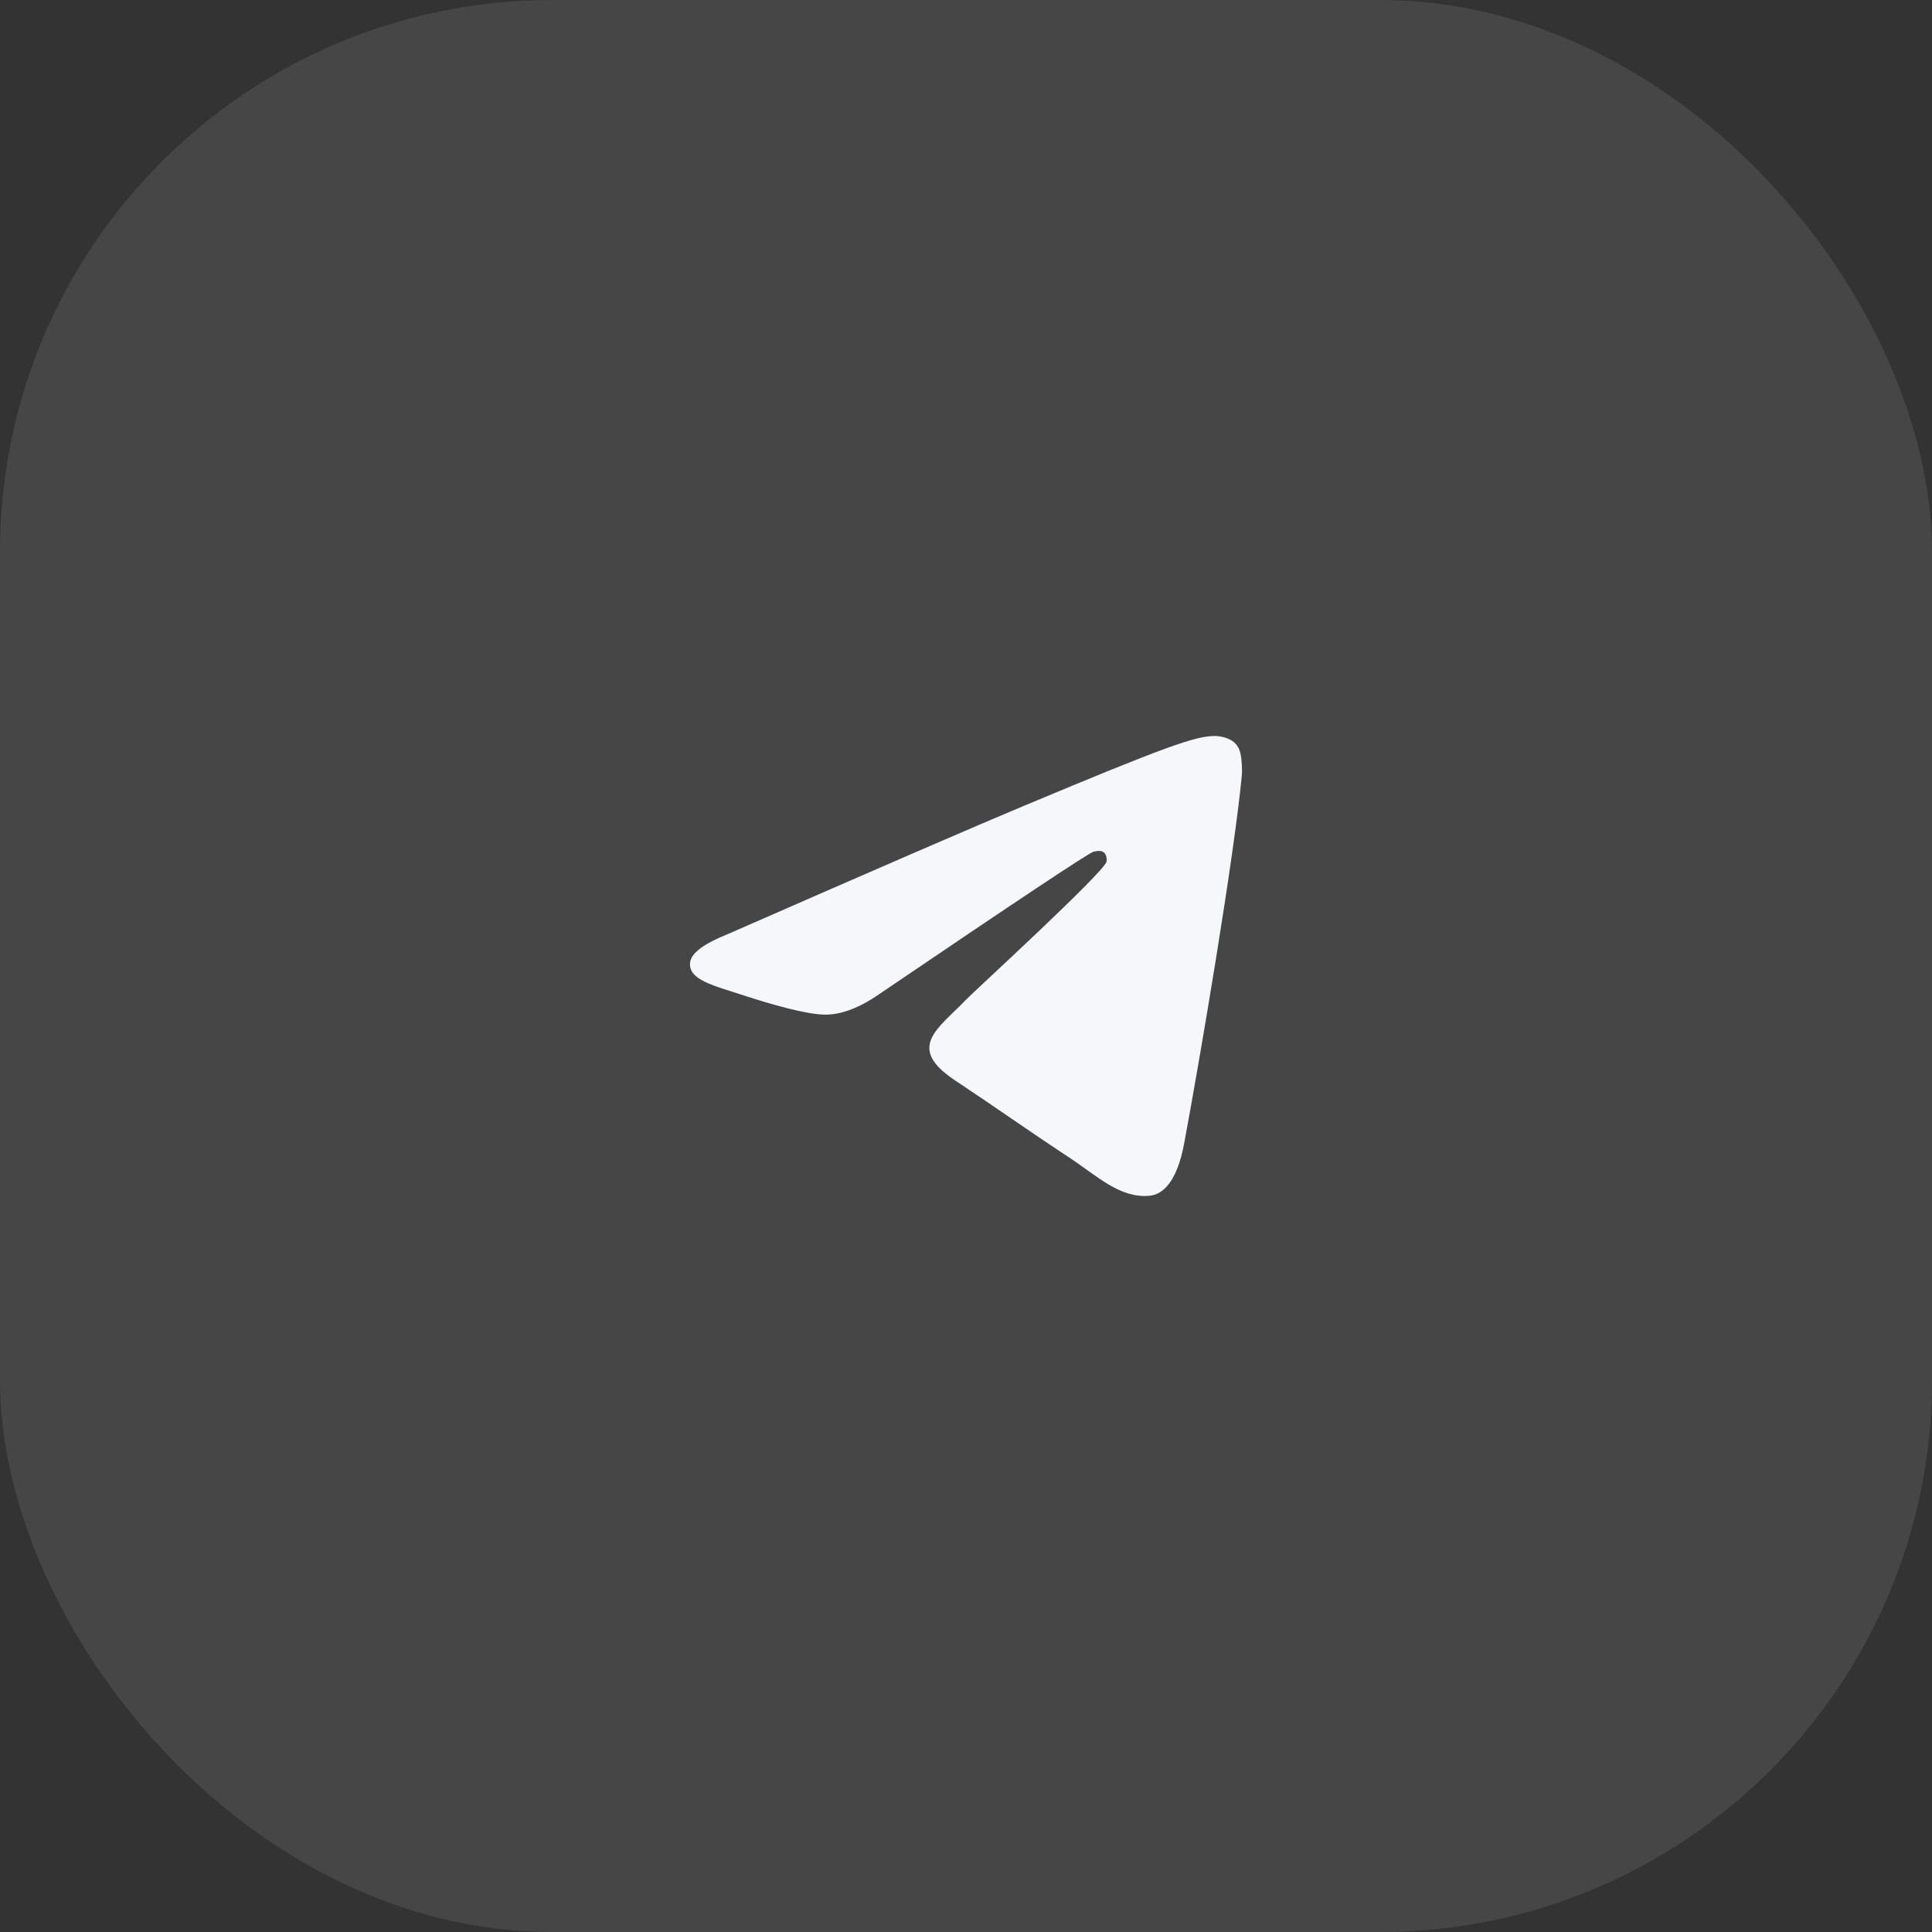
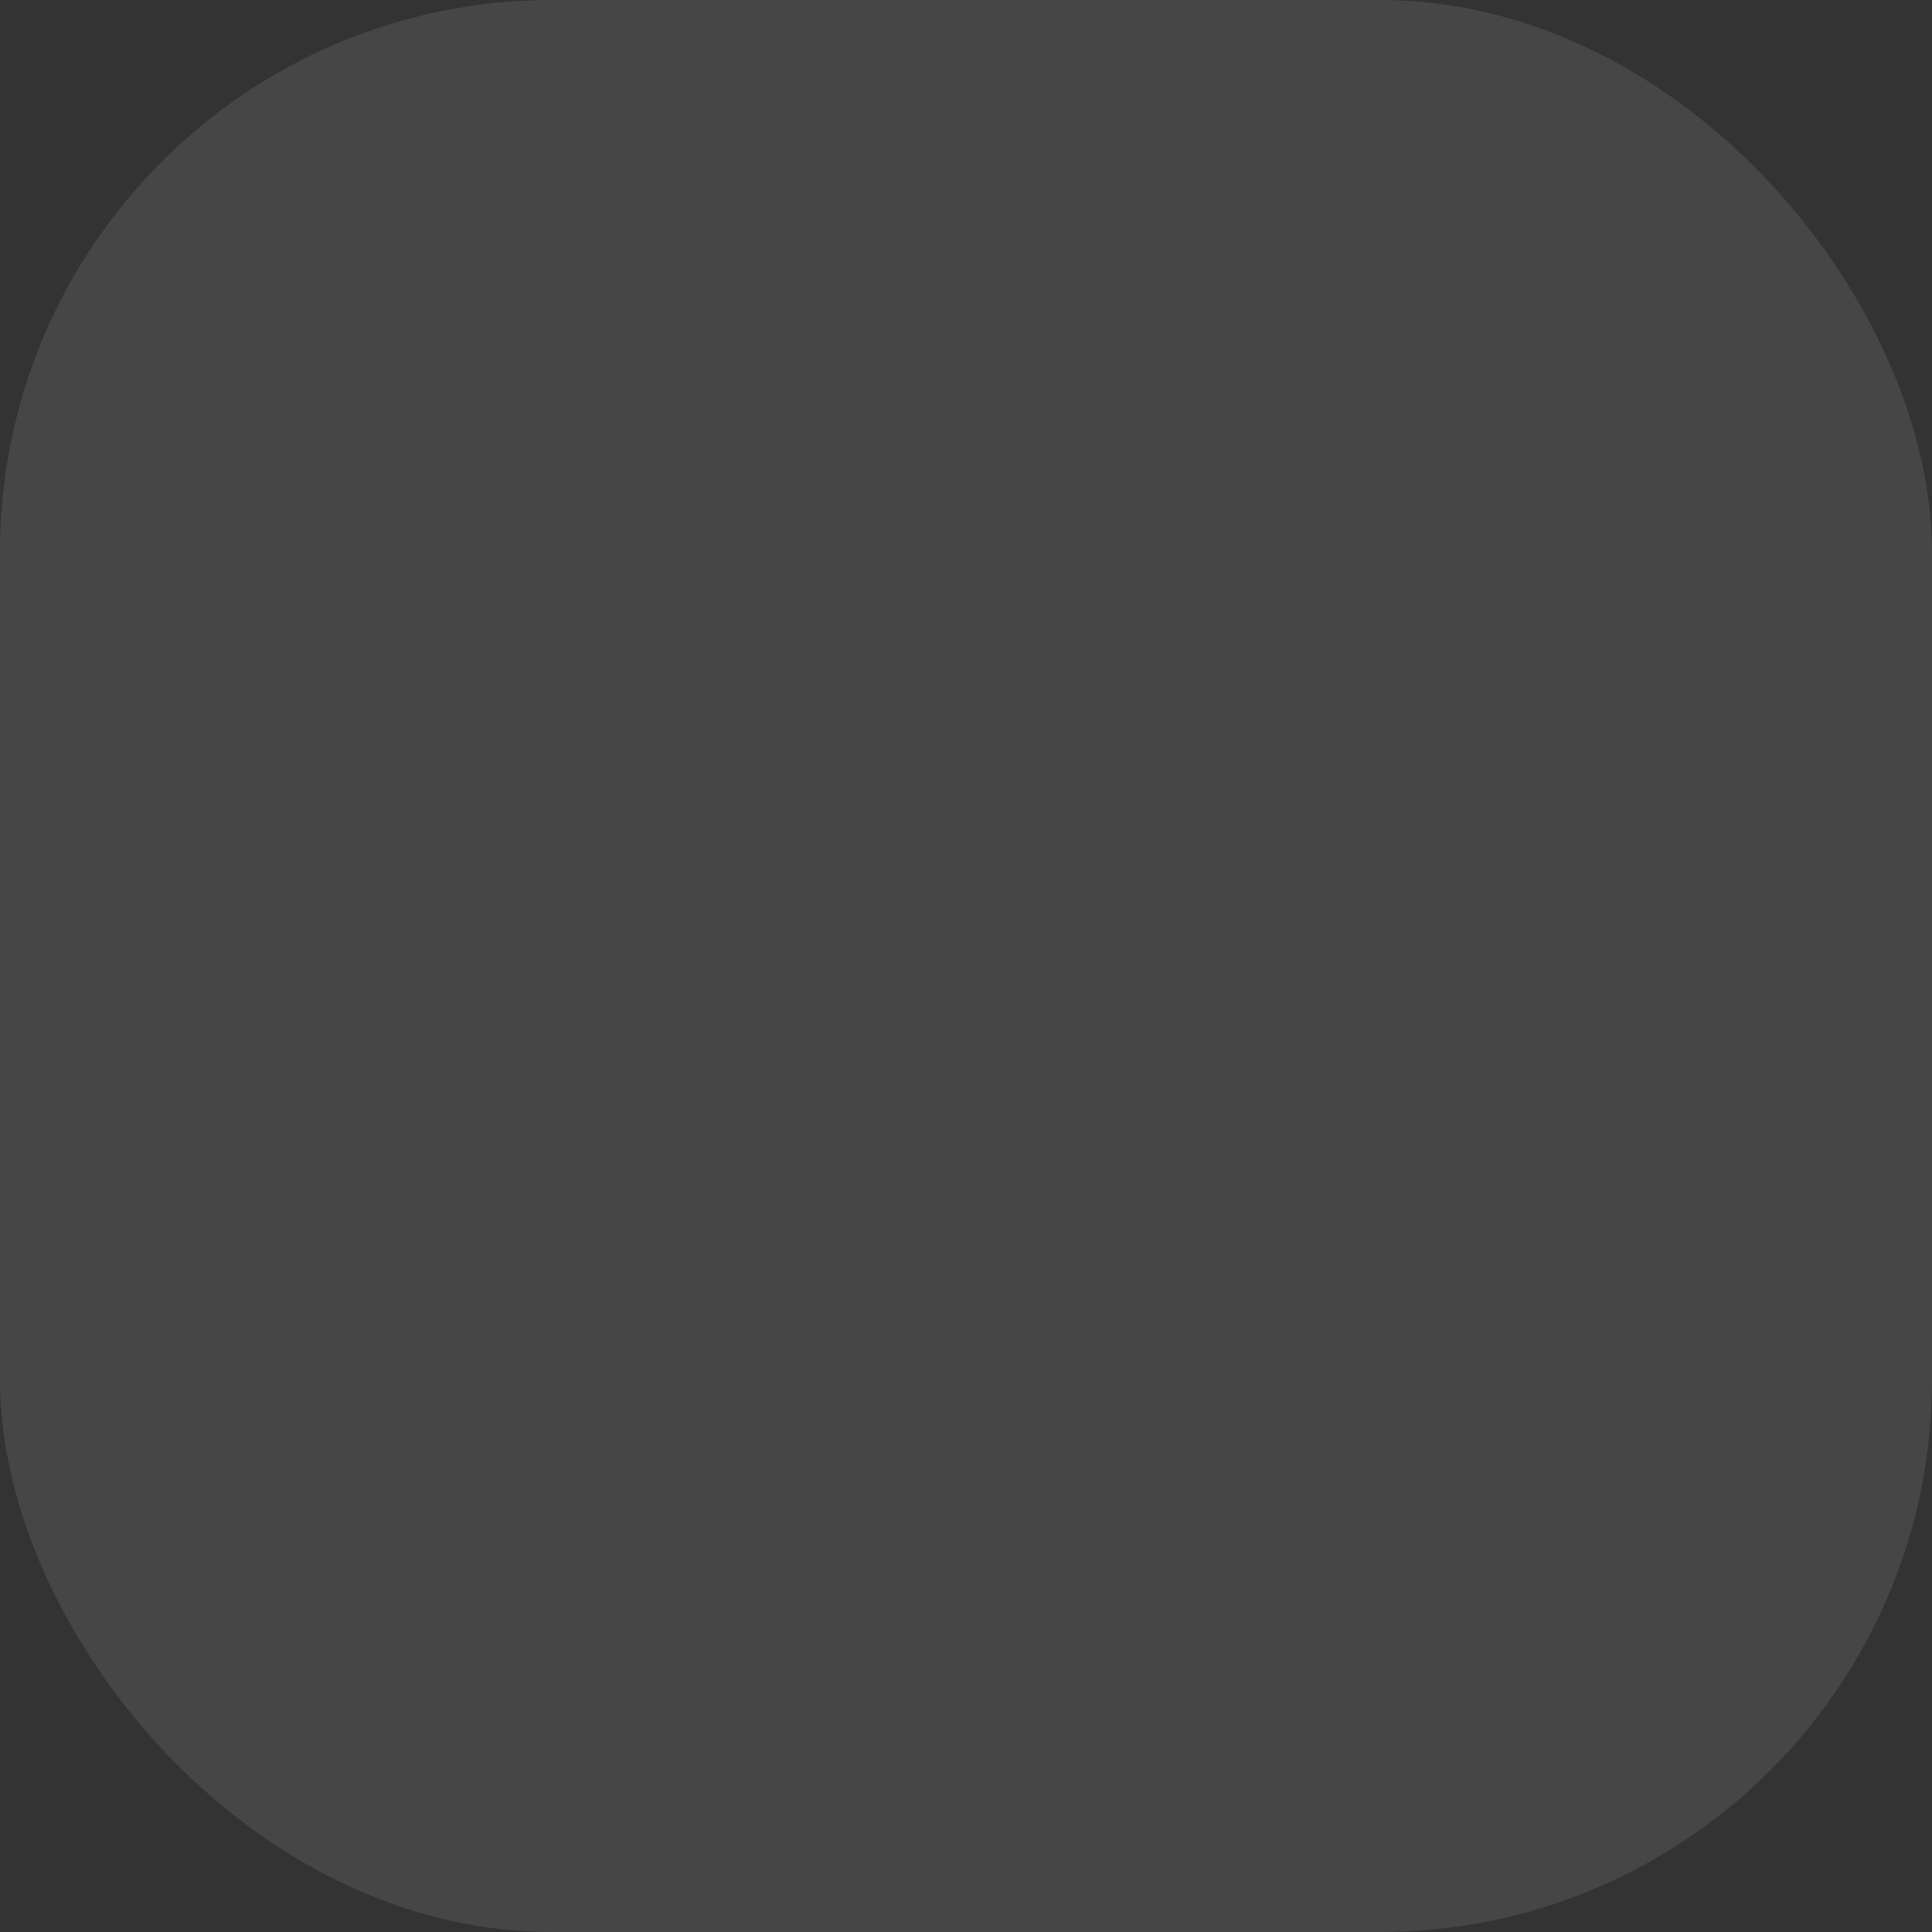
<svg xmlns="http://www.w3.org/2000/svg" width="42" height="42" viewBox="0 0 42 42" fill="none">
  <rect x="0" y="0" width="42" height="42" fill="#333333" stroke="none" />
  <rect width="42" height="42" rx="12" fill="#F6F7FA" fill-opacity="0.1" />
-   <path d="M15.825 20.305C19.046 18.894 21.194 17.963 22.269 17.514C25.337 16.23 25.975 16.007 26.391 16C26.482 15.998 26.686 16.021 26.819 16.129C26.931 16.221 26.962 16.344 26.976 16.43C26.991 16.517 27.009 16.714 26.995 16.868C26.828 18.625 26.109 22.888 25.743 24.856C25.588 25.689 25.283 25.968 24.988 25.995C24.346 26.054 23.859 25.569 23.237 25.159C22.265 24.518 21.715 24.119 20.771 23.493C19.68 22.77 20.387 22.373 21.009 21.724C21.172 21.554 23.999 18.968 24.054 18.733C24.061 18.704 24.067 18.595 24.003 18.537C23.938 18.479 23.843 18.499 23.774 18.515C23.676 18.537 22.123 19.57 19.113 21.612C18.672 21.917 18.273 22.065 17.915 22.057C17.52 22.049 16.761 21.833 16.197 21.649C15.505 21.422 14.955 21.303 15.003 20.919C15.028 20.719 15.302 20.514 15.825 20.305Z" fill="#F6F7FA" />
</svg>